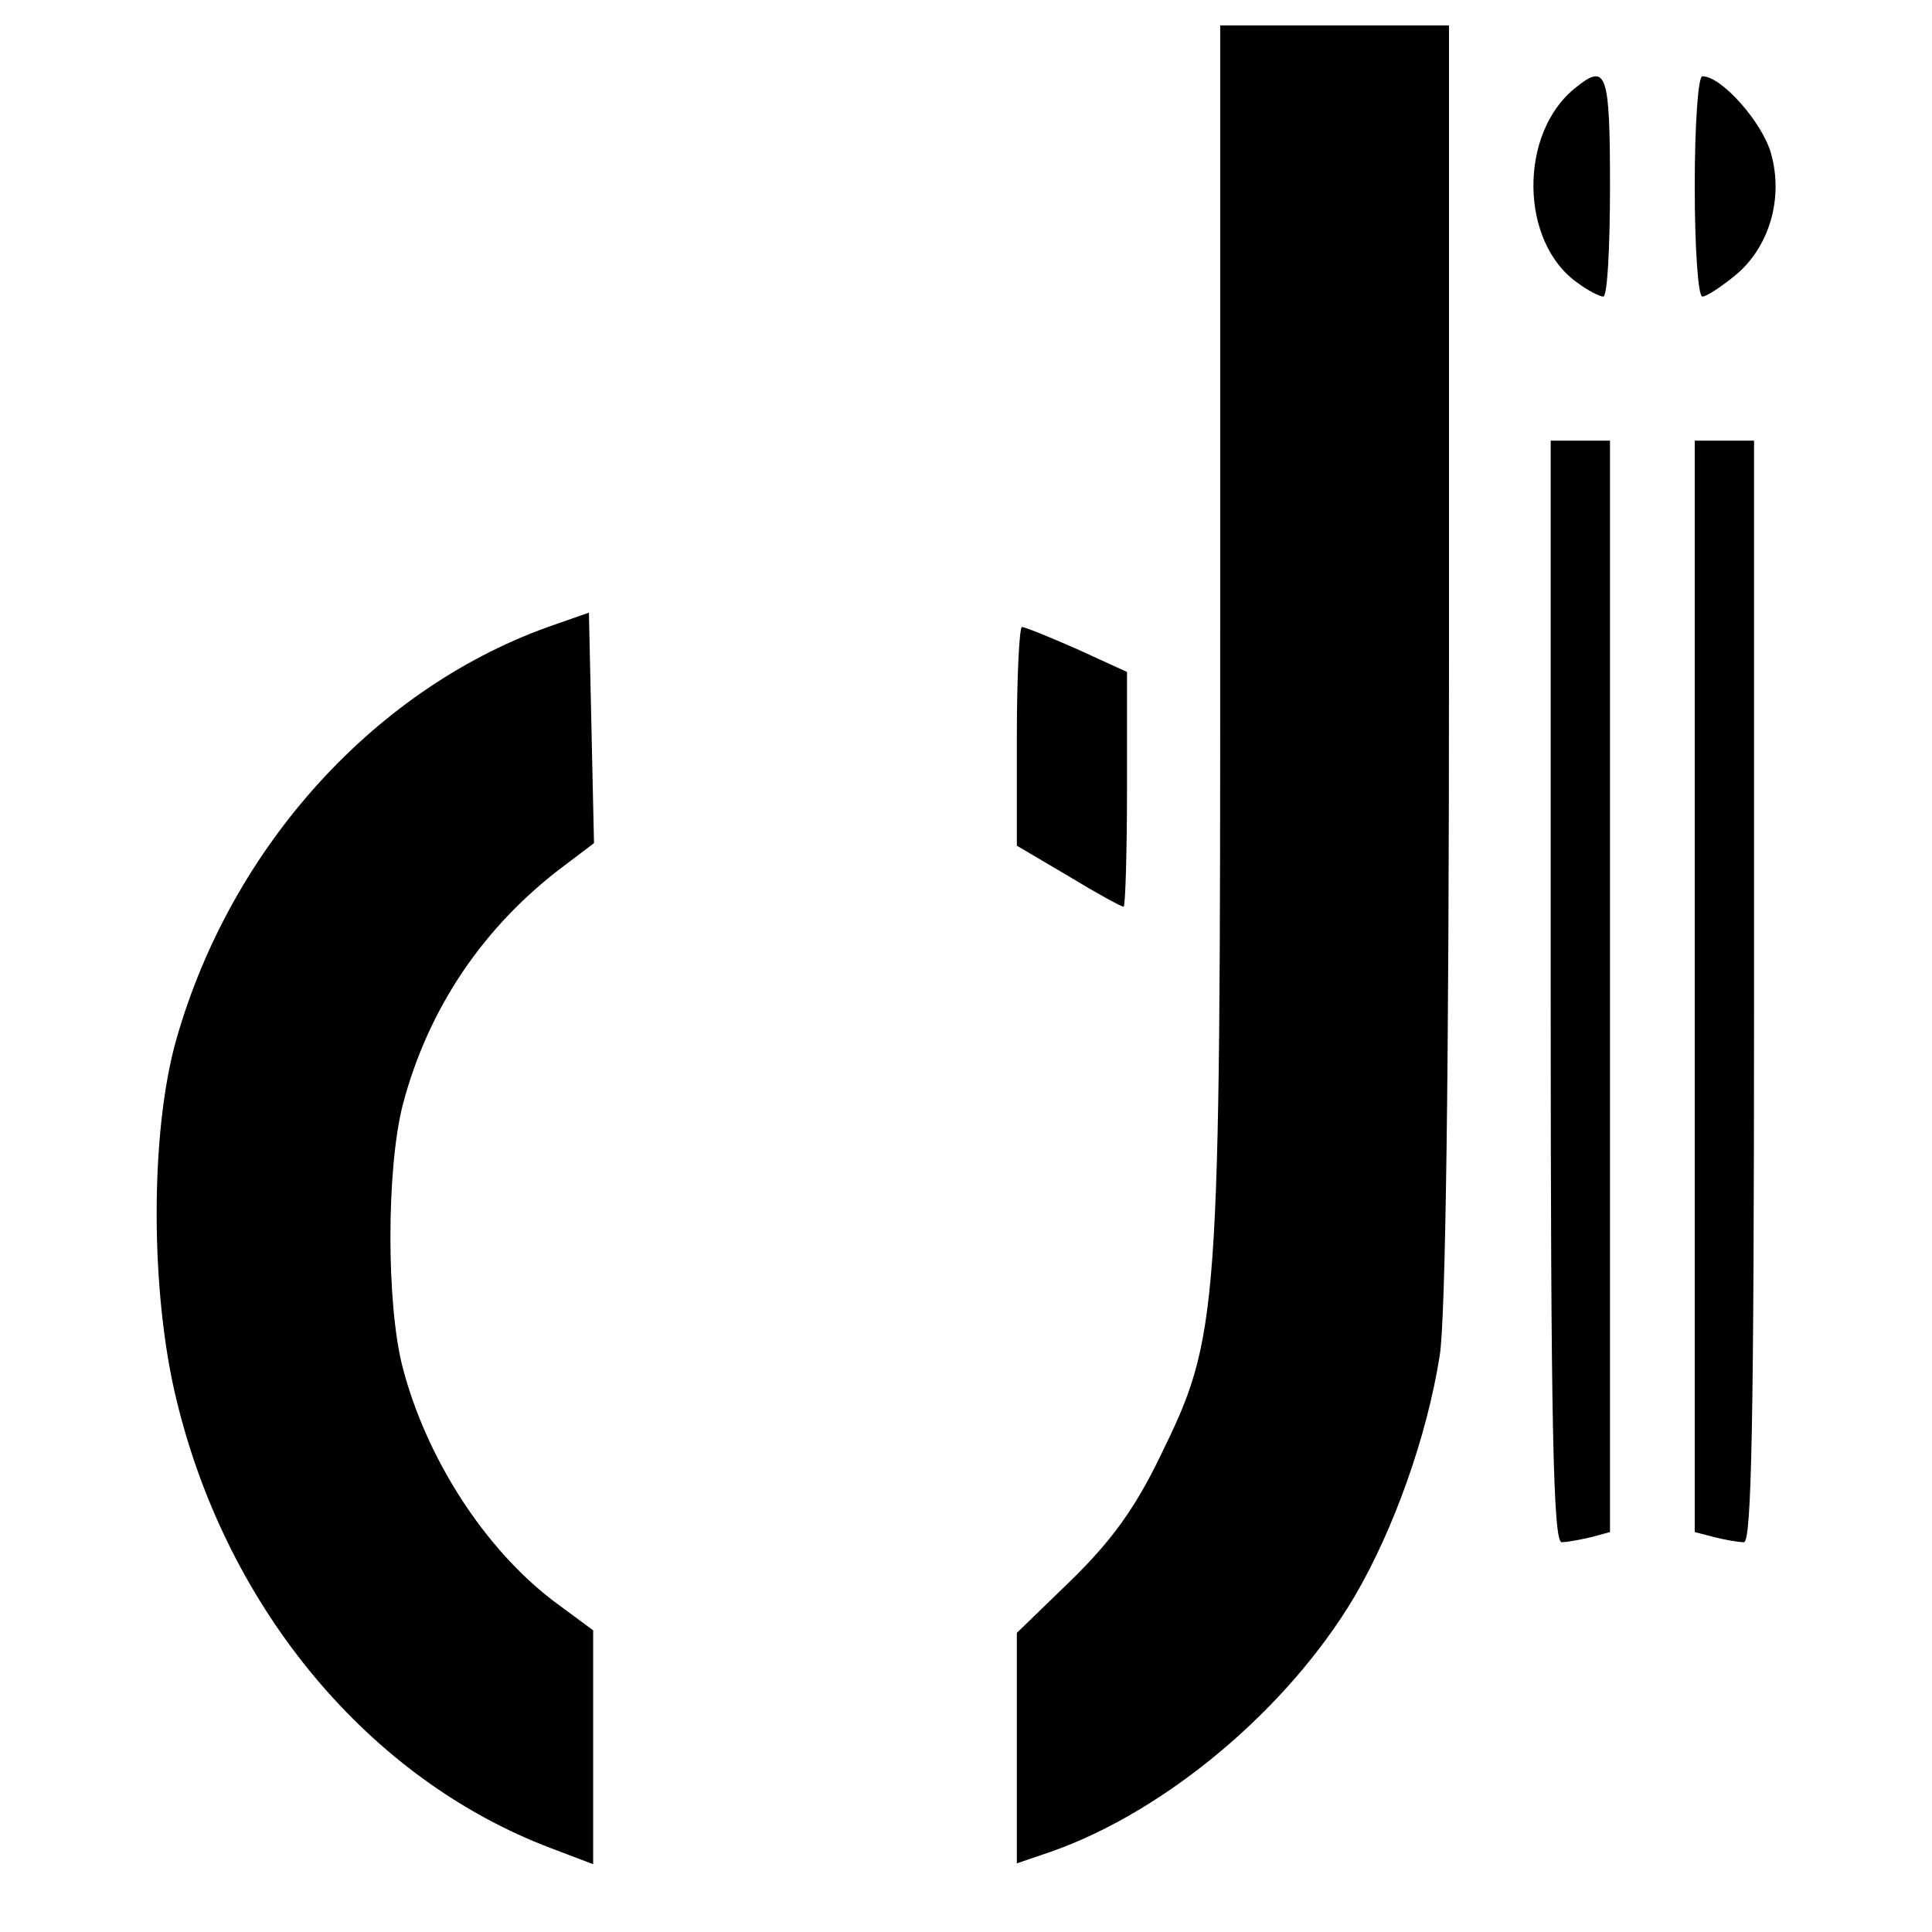
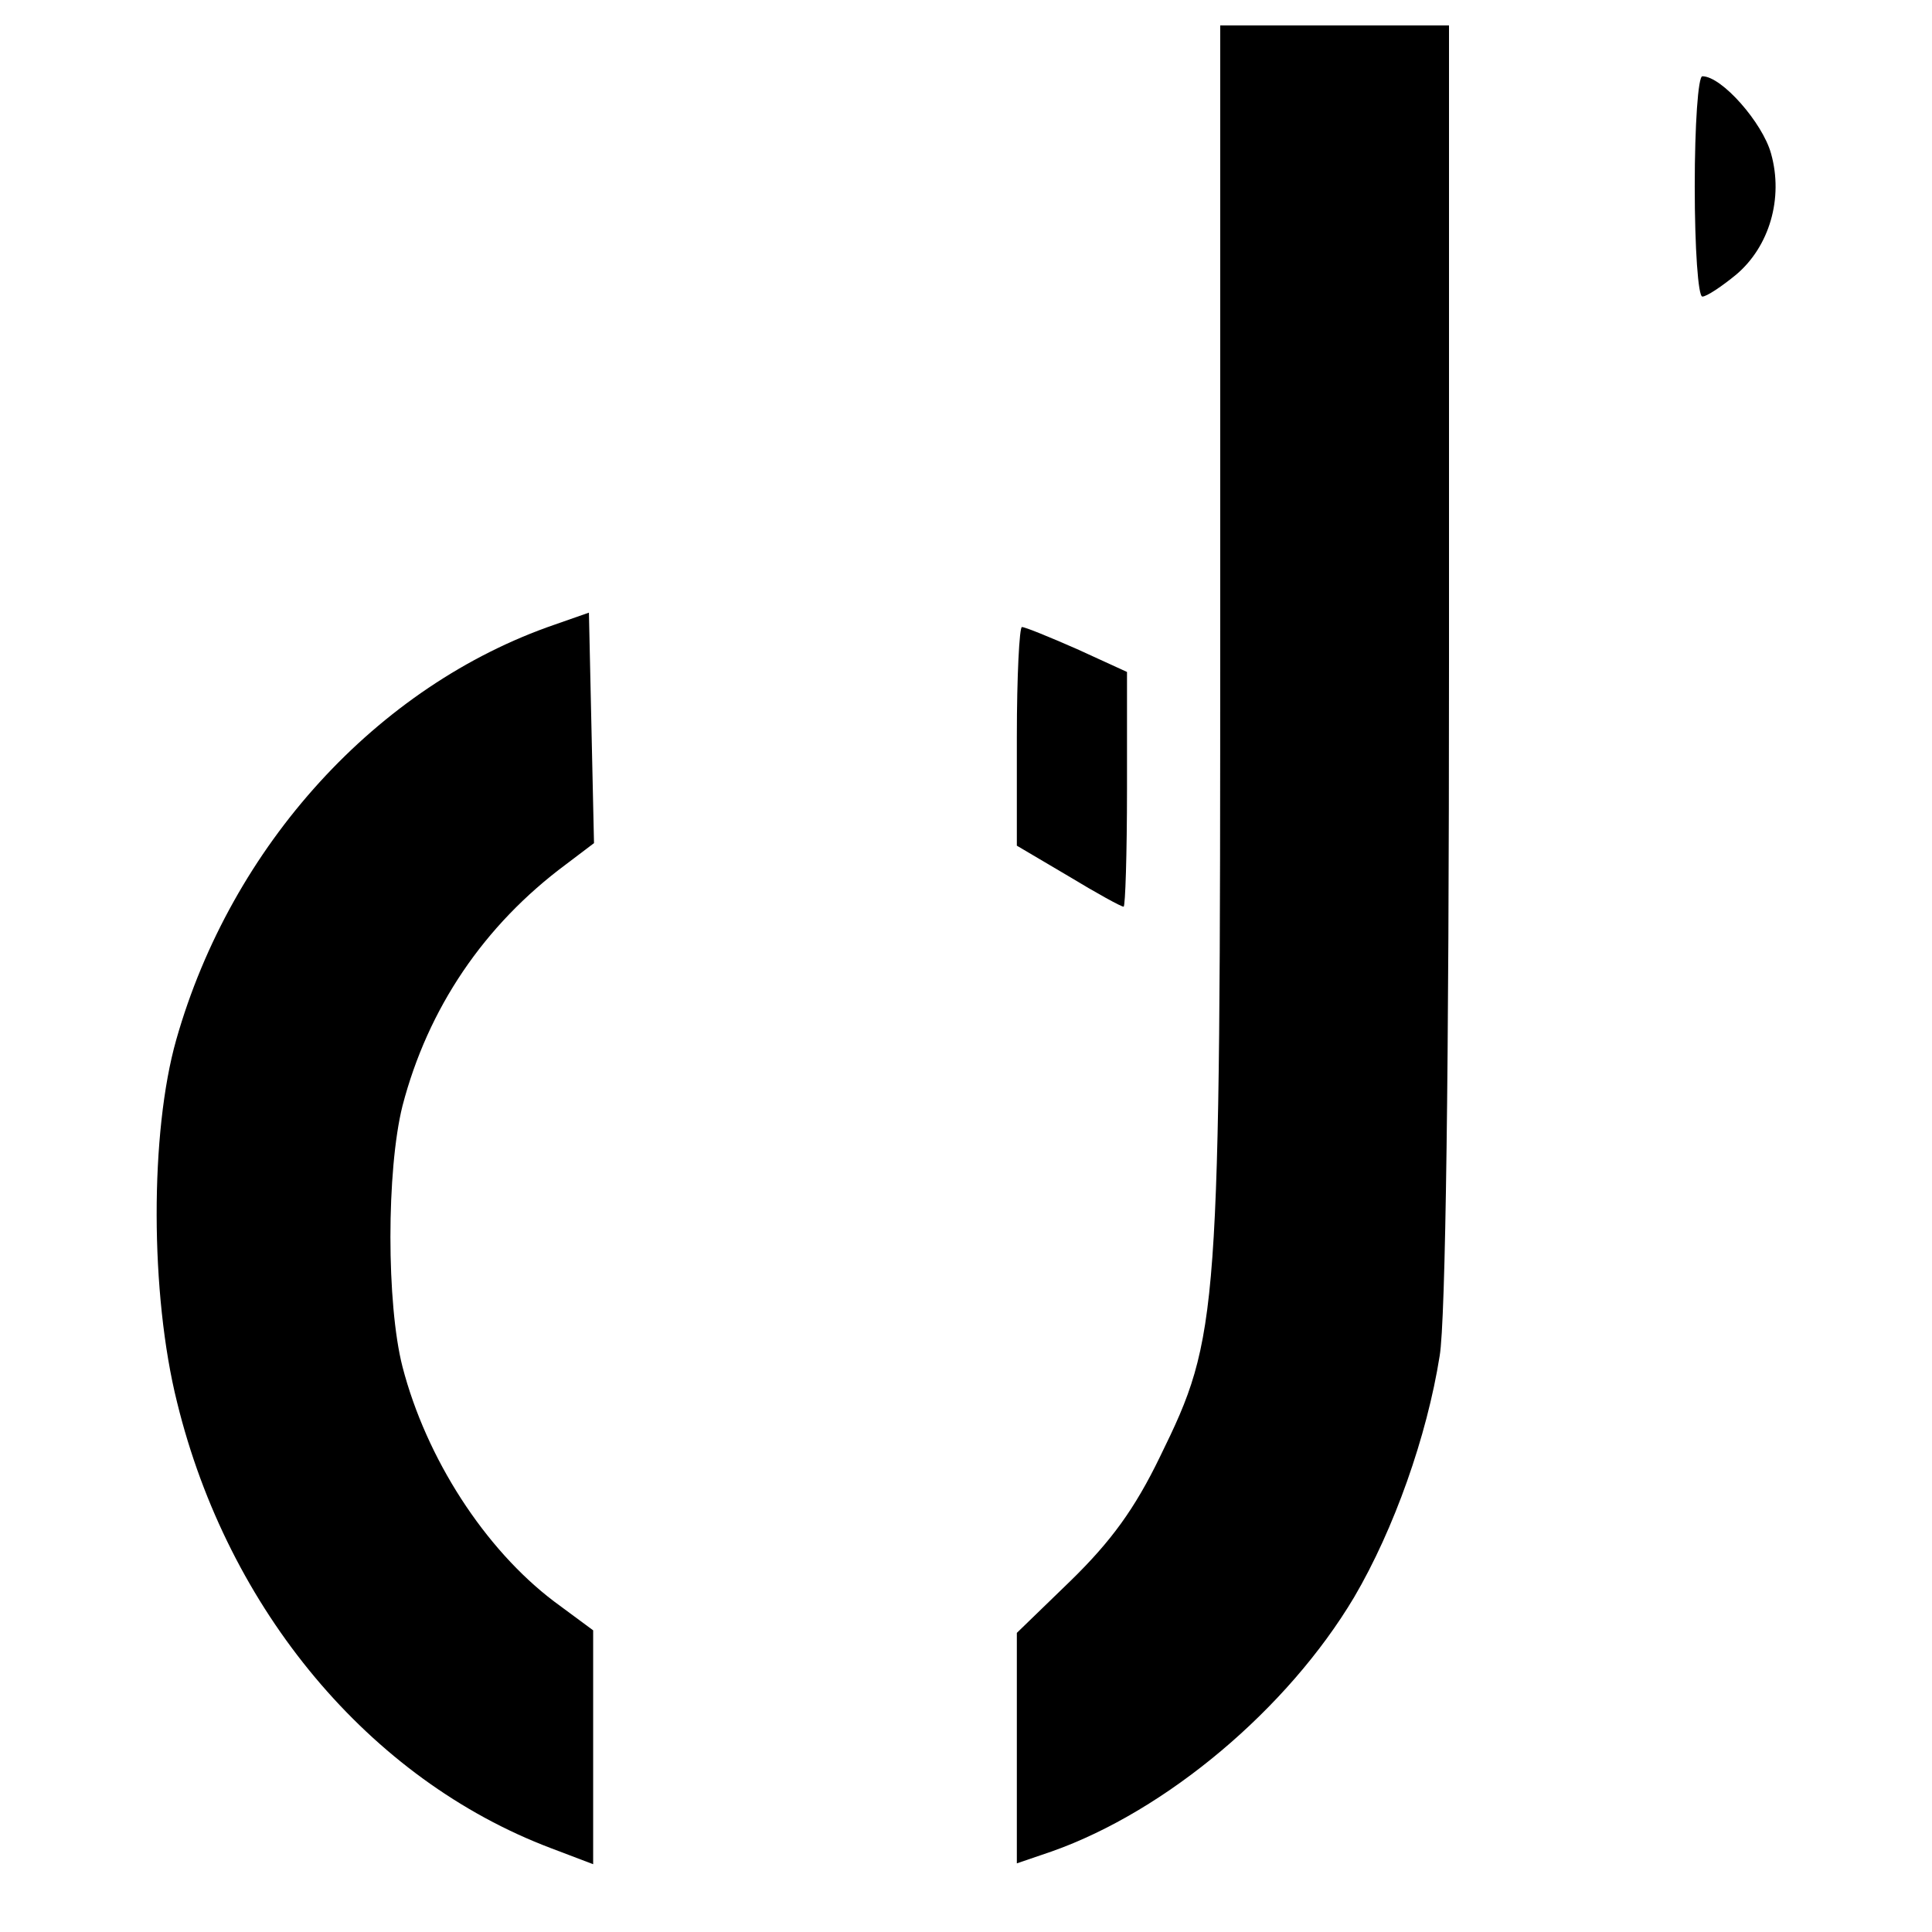
<svg xmlns="http://www.w3.org/2000/svg" version="1.0" width="228pt" height="228pt" viewBox="0 0 228 228" preserveAspectRatio="xMidYMid meet">
  <g transform="translate(0,228) scale(0.1,-0.1)" fill="#000000" stroke="none">
    <path d="M1440 1536 c0 -815 -1 -832 -71 -975 -30 -62 -58 -100 -105 -146 l-64 -62 0 -136 0 -136 41 14 c136 48 279 169 357 300 47 80 86 190 101 285 7 41 11 339 11 818 l0 752 -135 0 -135 0 0 -714z" />
-     <path d="M1860 2177 c-68 -53 -67 -183 2 -231 12 -9 26 -16 30 -16 5 0 8 59 8 130 0 134 -4 146 -40 117z" />
    <path d="M2000 2060 c0 -73 4 -130 9 -130 5 0 23 12 40 26 39 33 56 90 41 143 -10 36 -58 91 -81 91 -5 0 -9 -57 -9 -130z" />
-     <path d="M1830 1110 c0 -513 3 -650 13 -650 6 0 22 3 35 6 l22 6 0 644 0 644 -35 0 -35 0 0 -650z" />
-     <path d="M2000 1116 l0 -644 23 -6 c12 -3 28 -6 35 -6 9 0 12 137 12 650 l0 650 -35 0 -35 0 0 -644z" />
    <path d="M655 1543 c-210 -72 -382 -261 -447 -490 -31 -109 -31 -300 1 -428 60 -245 227 -445 441 -526 l50 -19 0 138 0 138 -46 34 c-82 62 -151 169 -179 277 -19 74 -19 232 0 308 30 115 96 213 193 285 l33 25 -3 136 -3 136 -40 -14z" />
    <path d="M1200 1411 l0 -129 61 -36 c33 -20 62 -36 65 -36 2 0 4 62 4 139 l0 138 -59 27 c-32 14 -61 26 -65 26 -3 0 -6 -58 -6 -129z" />
  </g>
</svg>